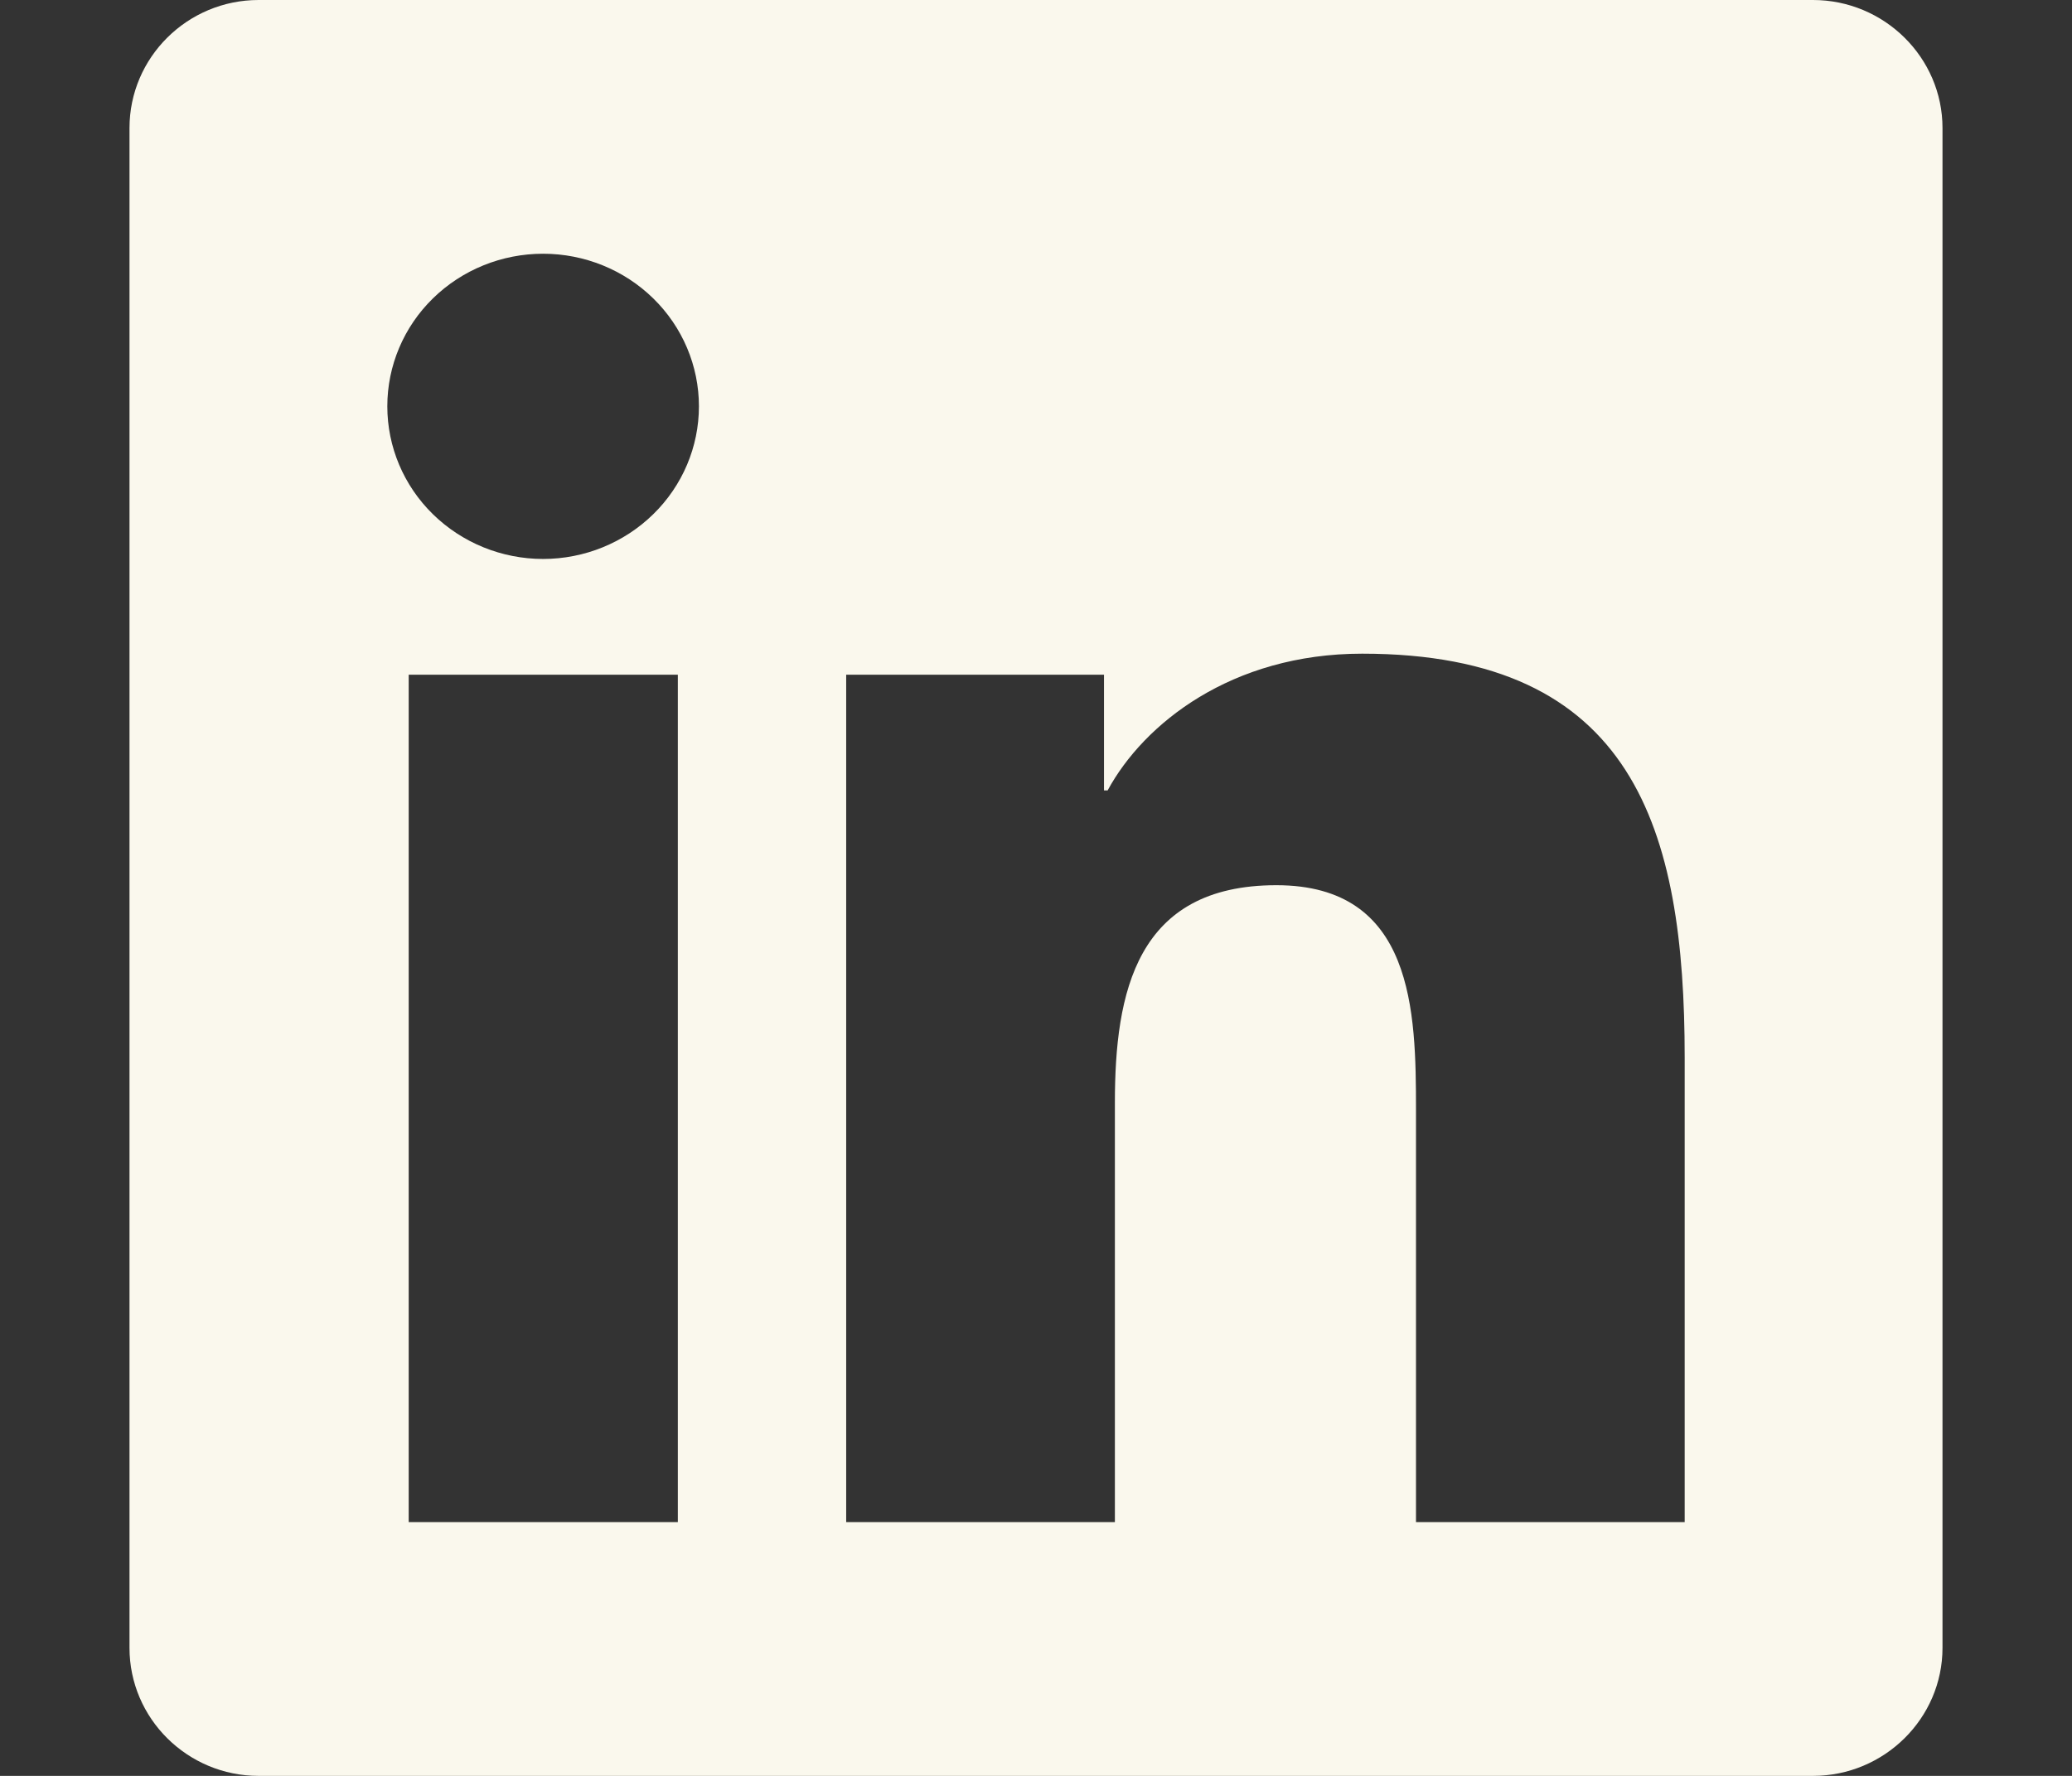
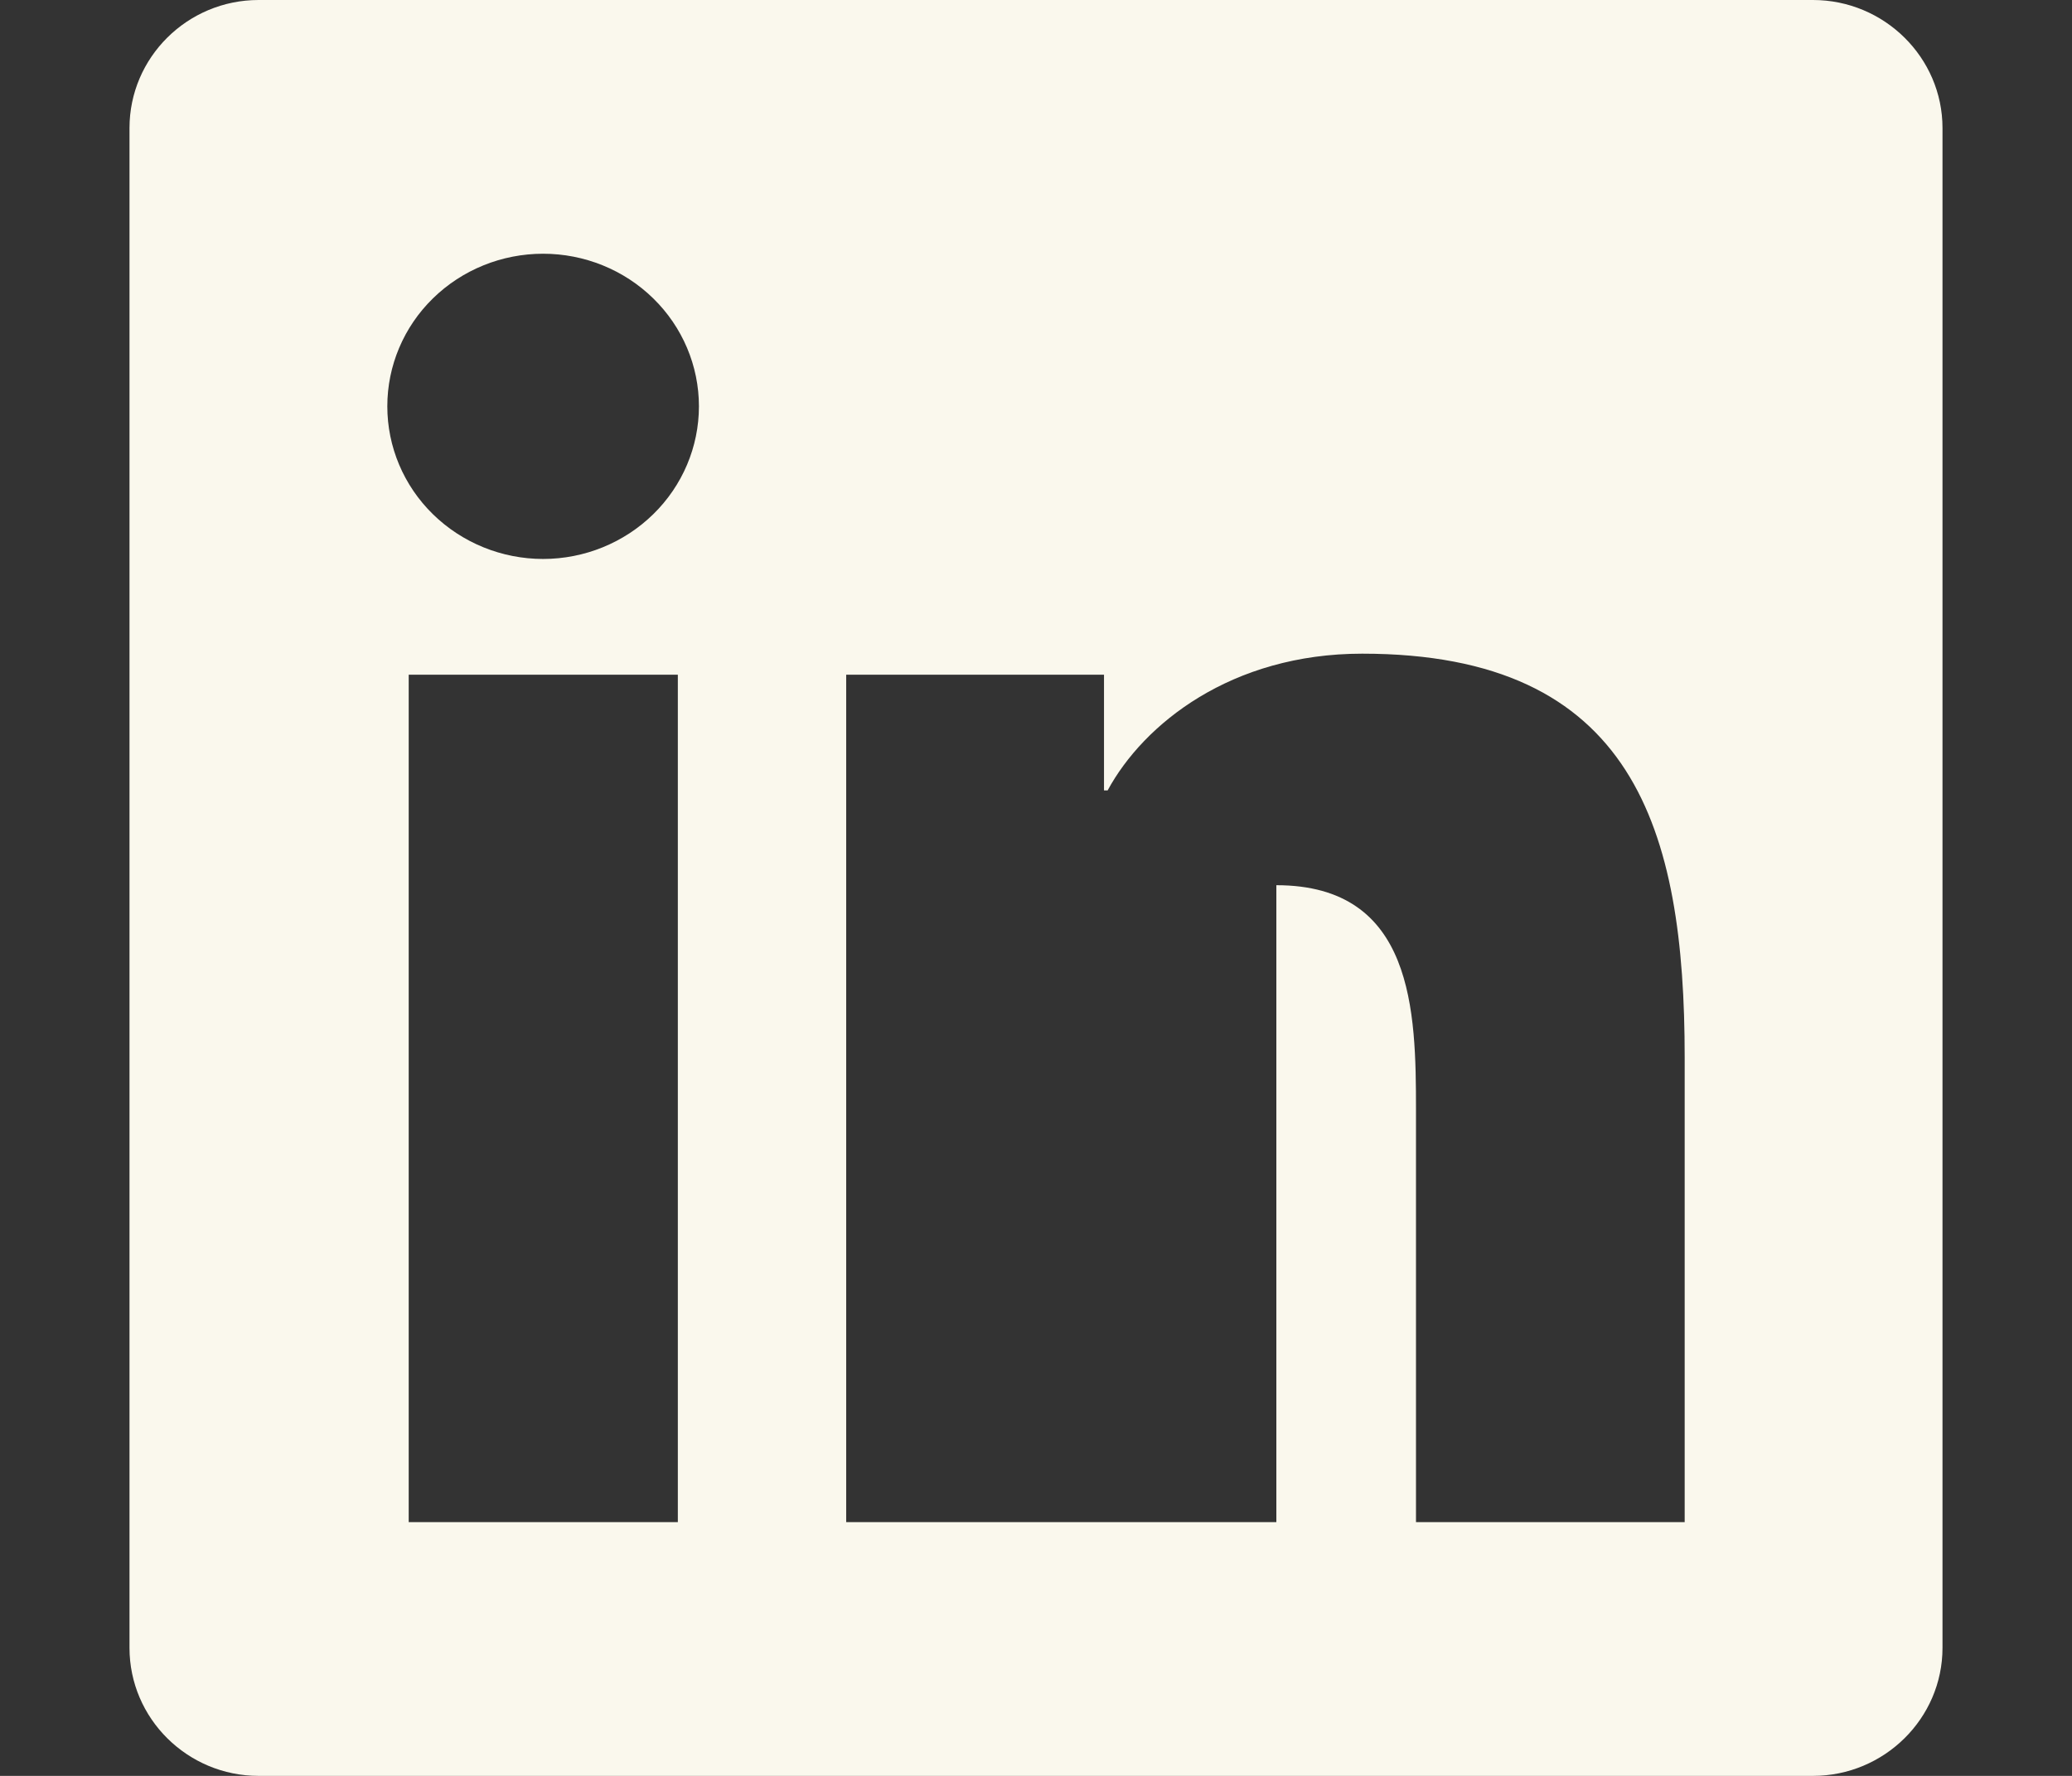
<svg xmlns="http://www.w3.org/2000/svg" width="28" height="24" viewBox="0 0 28 24" fill="none">
  <rect x="0" y="0" width="28" height="24" fill="#333333" stroke="none" />
-   <path d="M24.5 0H3.495C2.532 0 1.75 0.777 1.75 1.73V22.27C1.75 23.223 2.532 24 3.495 24H24.5C25.462 24 26.25 23.223 26.25 22.27V1.73C26.25 0.777 25.462 0 24.5 0ZM9.155 20.571H5.523V9.118H9.16V20.571H9.155ZM7.339 3.429C7.897 3.429 8.433 3.646 8.828 4.033C9.223 4.419 9.445 4.944 9.445 5.491C9.445 6.038 9.223 6.563 8.828 6.949C8.433 7.336 7.897 7.554 7.339 7.554C6.781 7.554 6.245 7.336 5.85 6.949C5.455 6.563 5.234 6.038 5.234 5.491C5.234 4.944 5.455 4.419 5.85 4.033C6.245 3.646 6.781 3.429 7.339 3.429ZM22.766 20.571H19.135V15C19.135 13.671 19.108 11.963 17.248 11.963C15.356 11.963 15.066 13.409 15.066 14.904V20.571H11.435V9.118H14.919V10.682H14.968C15.455 9.782 16.641 8.834 18.408 8.834C22.083 8.834 22.766 11.207 22.766 14.293V20.571Z" fill="#FAF8ED" />
+   <path d="M24.5 0H3.495C2.532 0 1.75 0.777 1.75 1.73V22.27C1.75 23.223 2.532 24 3.495 24H24.5C25.462 24 26.25 23.223 26.25 22.27V1.73C26.25 0.777 25.462 0 24.5 0ZM9.155 20.571H5.523V9.118H9.16V20.571H9.155ZM7.339 3.429C7.897 3.429 8.433 3.646 8.828 4.033C9.223 4.419 9.445 4.944 9.445 5.491C9.445 6.038 9.223 6.563 8.828 6.949C8.433 7.336 7.897 7.554 7.339 7.554C6.781 7.554 6.245 7.336 5.85 6.949C5.455 6.563 5.234 6.038 5.234 5.491C5.234 4.944 5.455 4.419 5.85 4.033C6.245 3.646 6.781 3.429 7.339 3.429ZM22.766 20.571H19.135V15C19.135 13.671 19.108 11.963 17.248 11.963V20.571H11.435V9.118H14.919V10.682H14.968C15.455 9.782 16.641 8.834 18.408 8.834C22.083 8.834 22.766 11.207 22.766 14.293V20.571Z" fill="#FAF8ED" />
</svg>